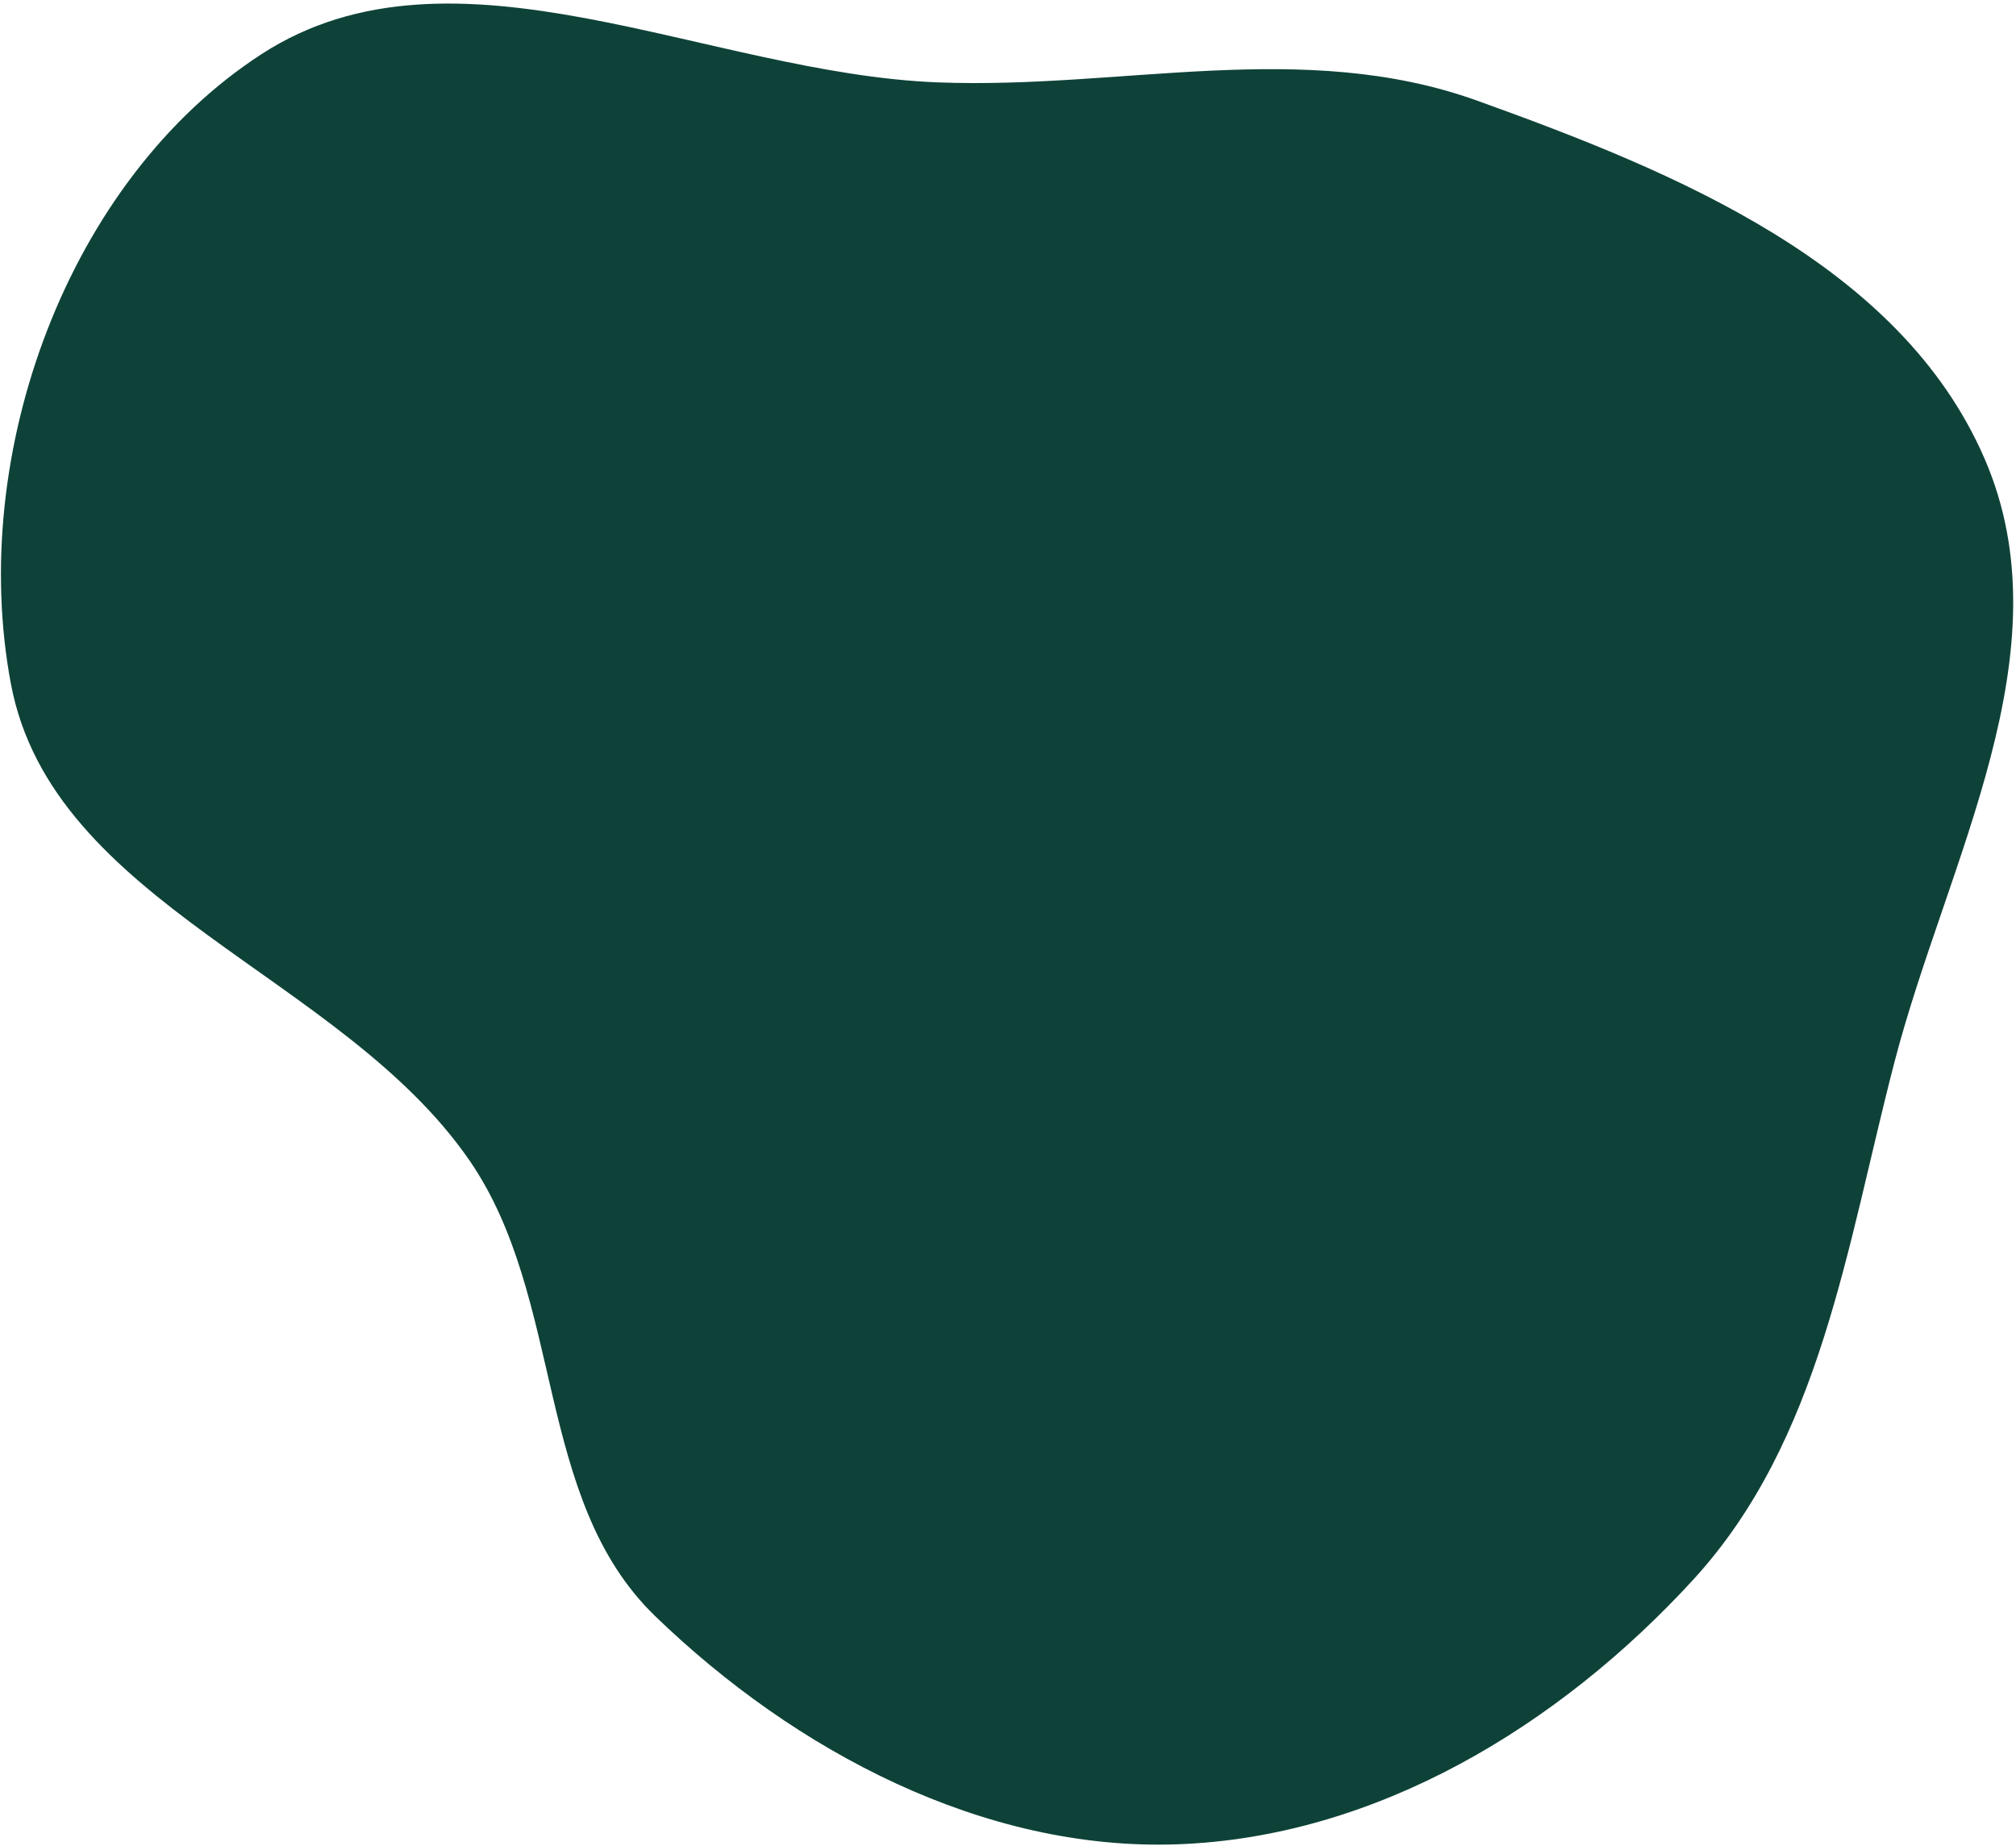
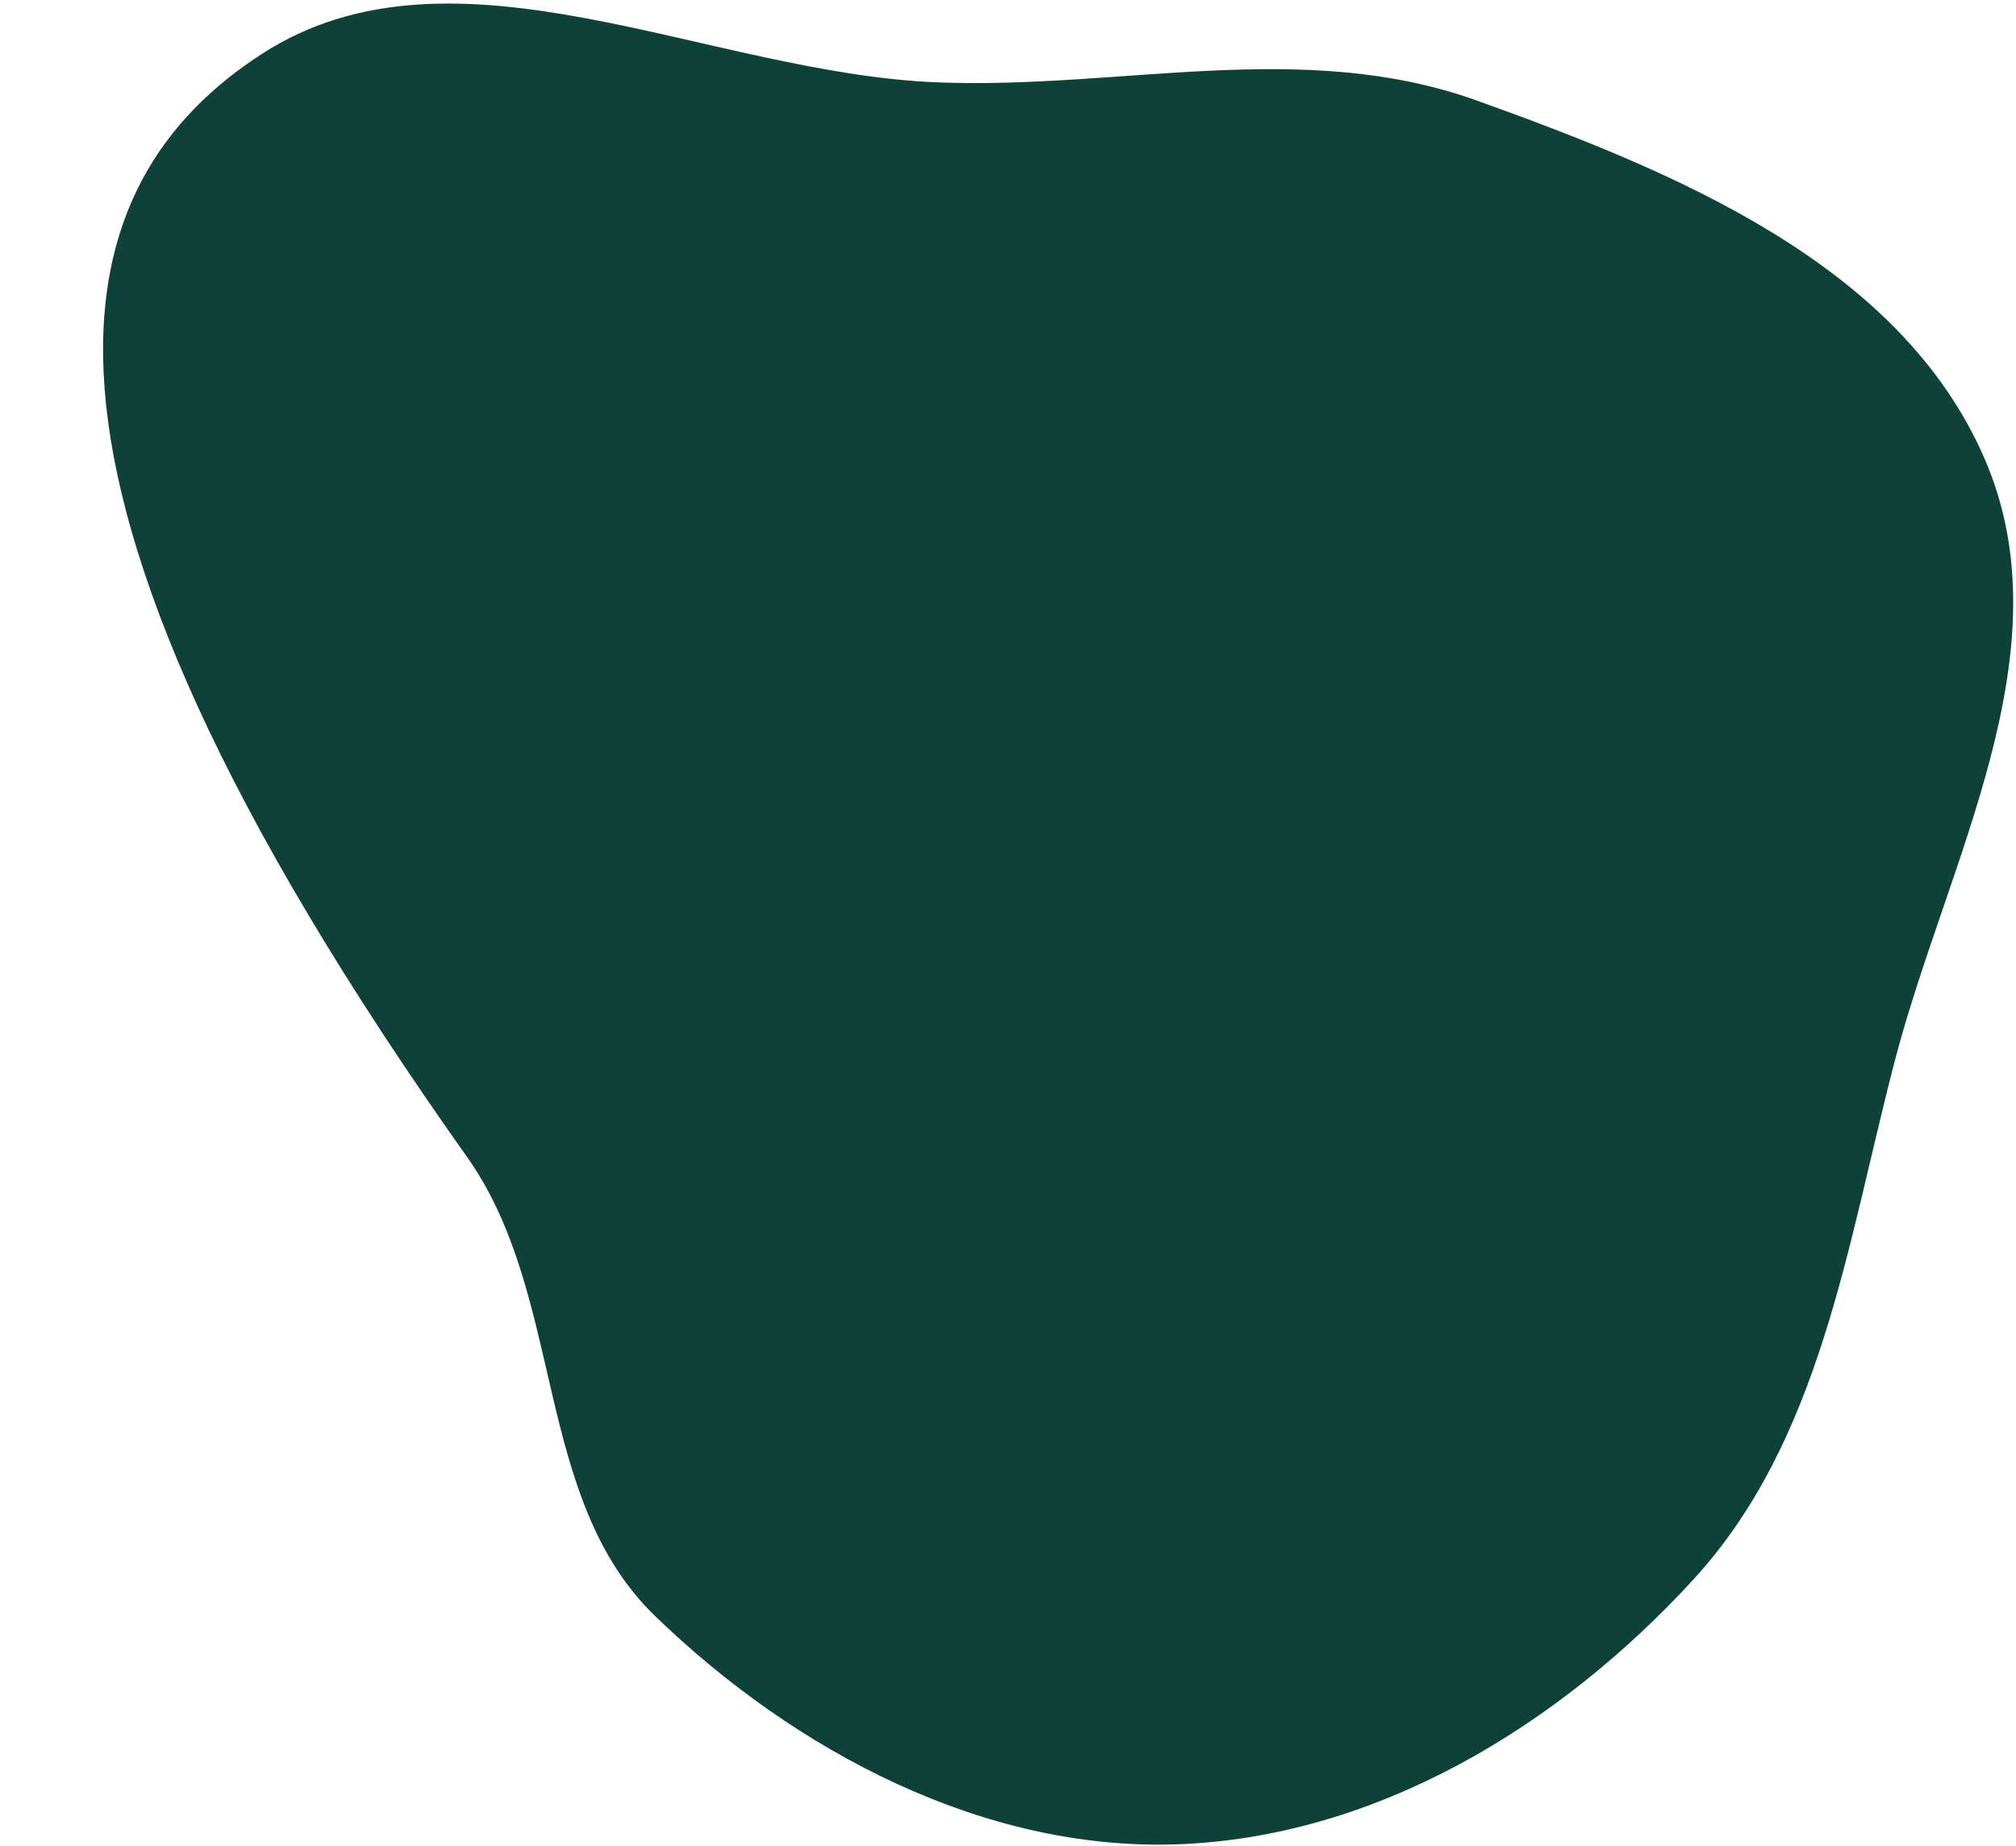
<svg xmlns="http://www.w3.org/2000/svg" width="379" height="347" viewBox="0 0 379 347" fill="none">
-   <path fill-rule="evenodd" clip-rule="evenodd" d="M49.168 10.174C85.318 -13.269 132.89 13.824 176.35 15.488C210.982 16.814 244.908 7.136 277.711 18.926C315.113 32.369 357.233 49.667 373.081 86.197C388.846 122.533 365.985 161.822 356.14 199.698C347.148 234.289 342.321 270.799 318.289 296.987C293.134 324.399 258.743 345.391 221.246 346.697C184.983 347.959 149.534 329.292 123.151 303.782C100.353 281.738 106.226 244.138 88.205 218.059C64.078 183.145 9.835 170.01 2.045 128.525C-6.074 85.291 12.754 33.789 49.168 10.174Z" fill="#0E4238" />
+   <path fill-rule="evenodd" clip-rule="evenodd" d="M49.168 10.174C85.318 -13.269 132.89 13.824 176.35 15.488C210.982 16.814 244.908 7.136 277.711 18.926C315.113 32.369 357.233 49.667 373.081 86.197C388.846 122.533 365.985 161.822 356.14 199.698C347.148 234.289 342.321 270.799 318.289 296.987C293.134 324.399 258.743 345.391 221.246 346.697C184.983 347.959 149.534 329.292 123.151 303.782C100.353 281.738 106.226 244.138 88.205 218.059C-6.074 85.291 12.754 33.789 49.168 10.174Z" fill="#0E4238" />
</svg>